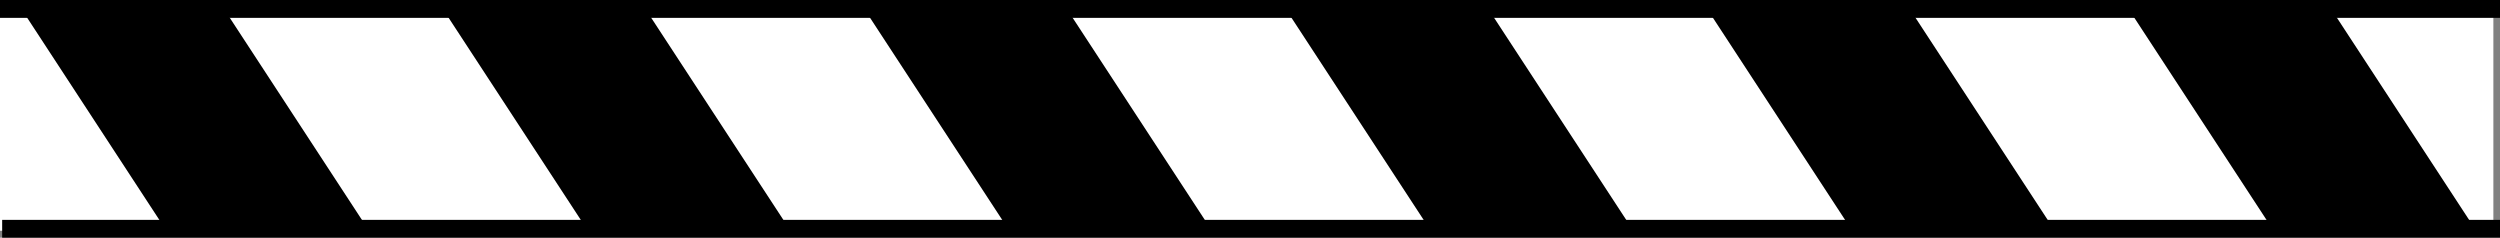
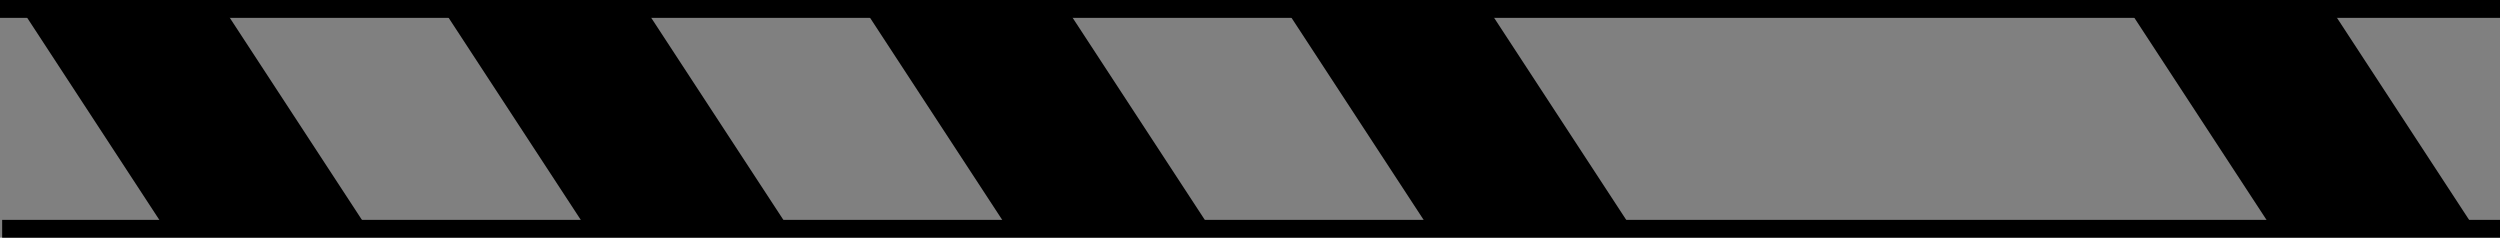
<svg xmlns="http://www.w3.org/2000/svg" version="1.1" id="image" x="0px" y="0px" width="112px" height="10.649px" viewBox="0 0 112 10.649" enable-background="new 0 0 112 10.649" xml:space="preserve">
  <rect x="0" y="0" width="112" height="10.649" fill="#808080" stroke="none" />
-   <rect y="0.4" fill="#FFFFFF" width="111.703" height="9.937" />
  <line fill="none" stroke="#000000" stroke-width="0.8" stroke-miterlimit="10" x1="112" y1="10.249" x2="0.097" y2="10.249" />
  <line fill="none" stroke="#000000" stroke-width="0.8" stroke-miterlimit="10" x1="0" y1="0.4" x2="112" y2="0.4" />
  <polygon points="16.459,10.225 7.383,10.225 1.082,0.589 10.158,0.589 " />
  <polygon points="35.34,10.225 26.264,10.225 19.962,0.589 29.038,0.589 " />
  <polygon points="54.22,10.225 45.144,10.225 38.842,0.589 47.918,0.589 " />
  <polygon points="73.1,10.225 64.024,10.225 57.723,0.589 66.799,0.589 " />
-   <polygon points="91.981,10.225 82.904,10.225 76.603,0.589 85.679,0.589 " />
  <polygon points="110.861,10.225 101.785,10.225 95.483,0.589 104.559,0.589 " />
</svg>